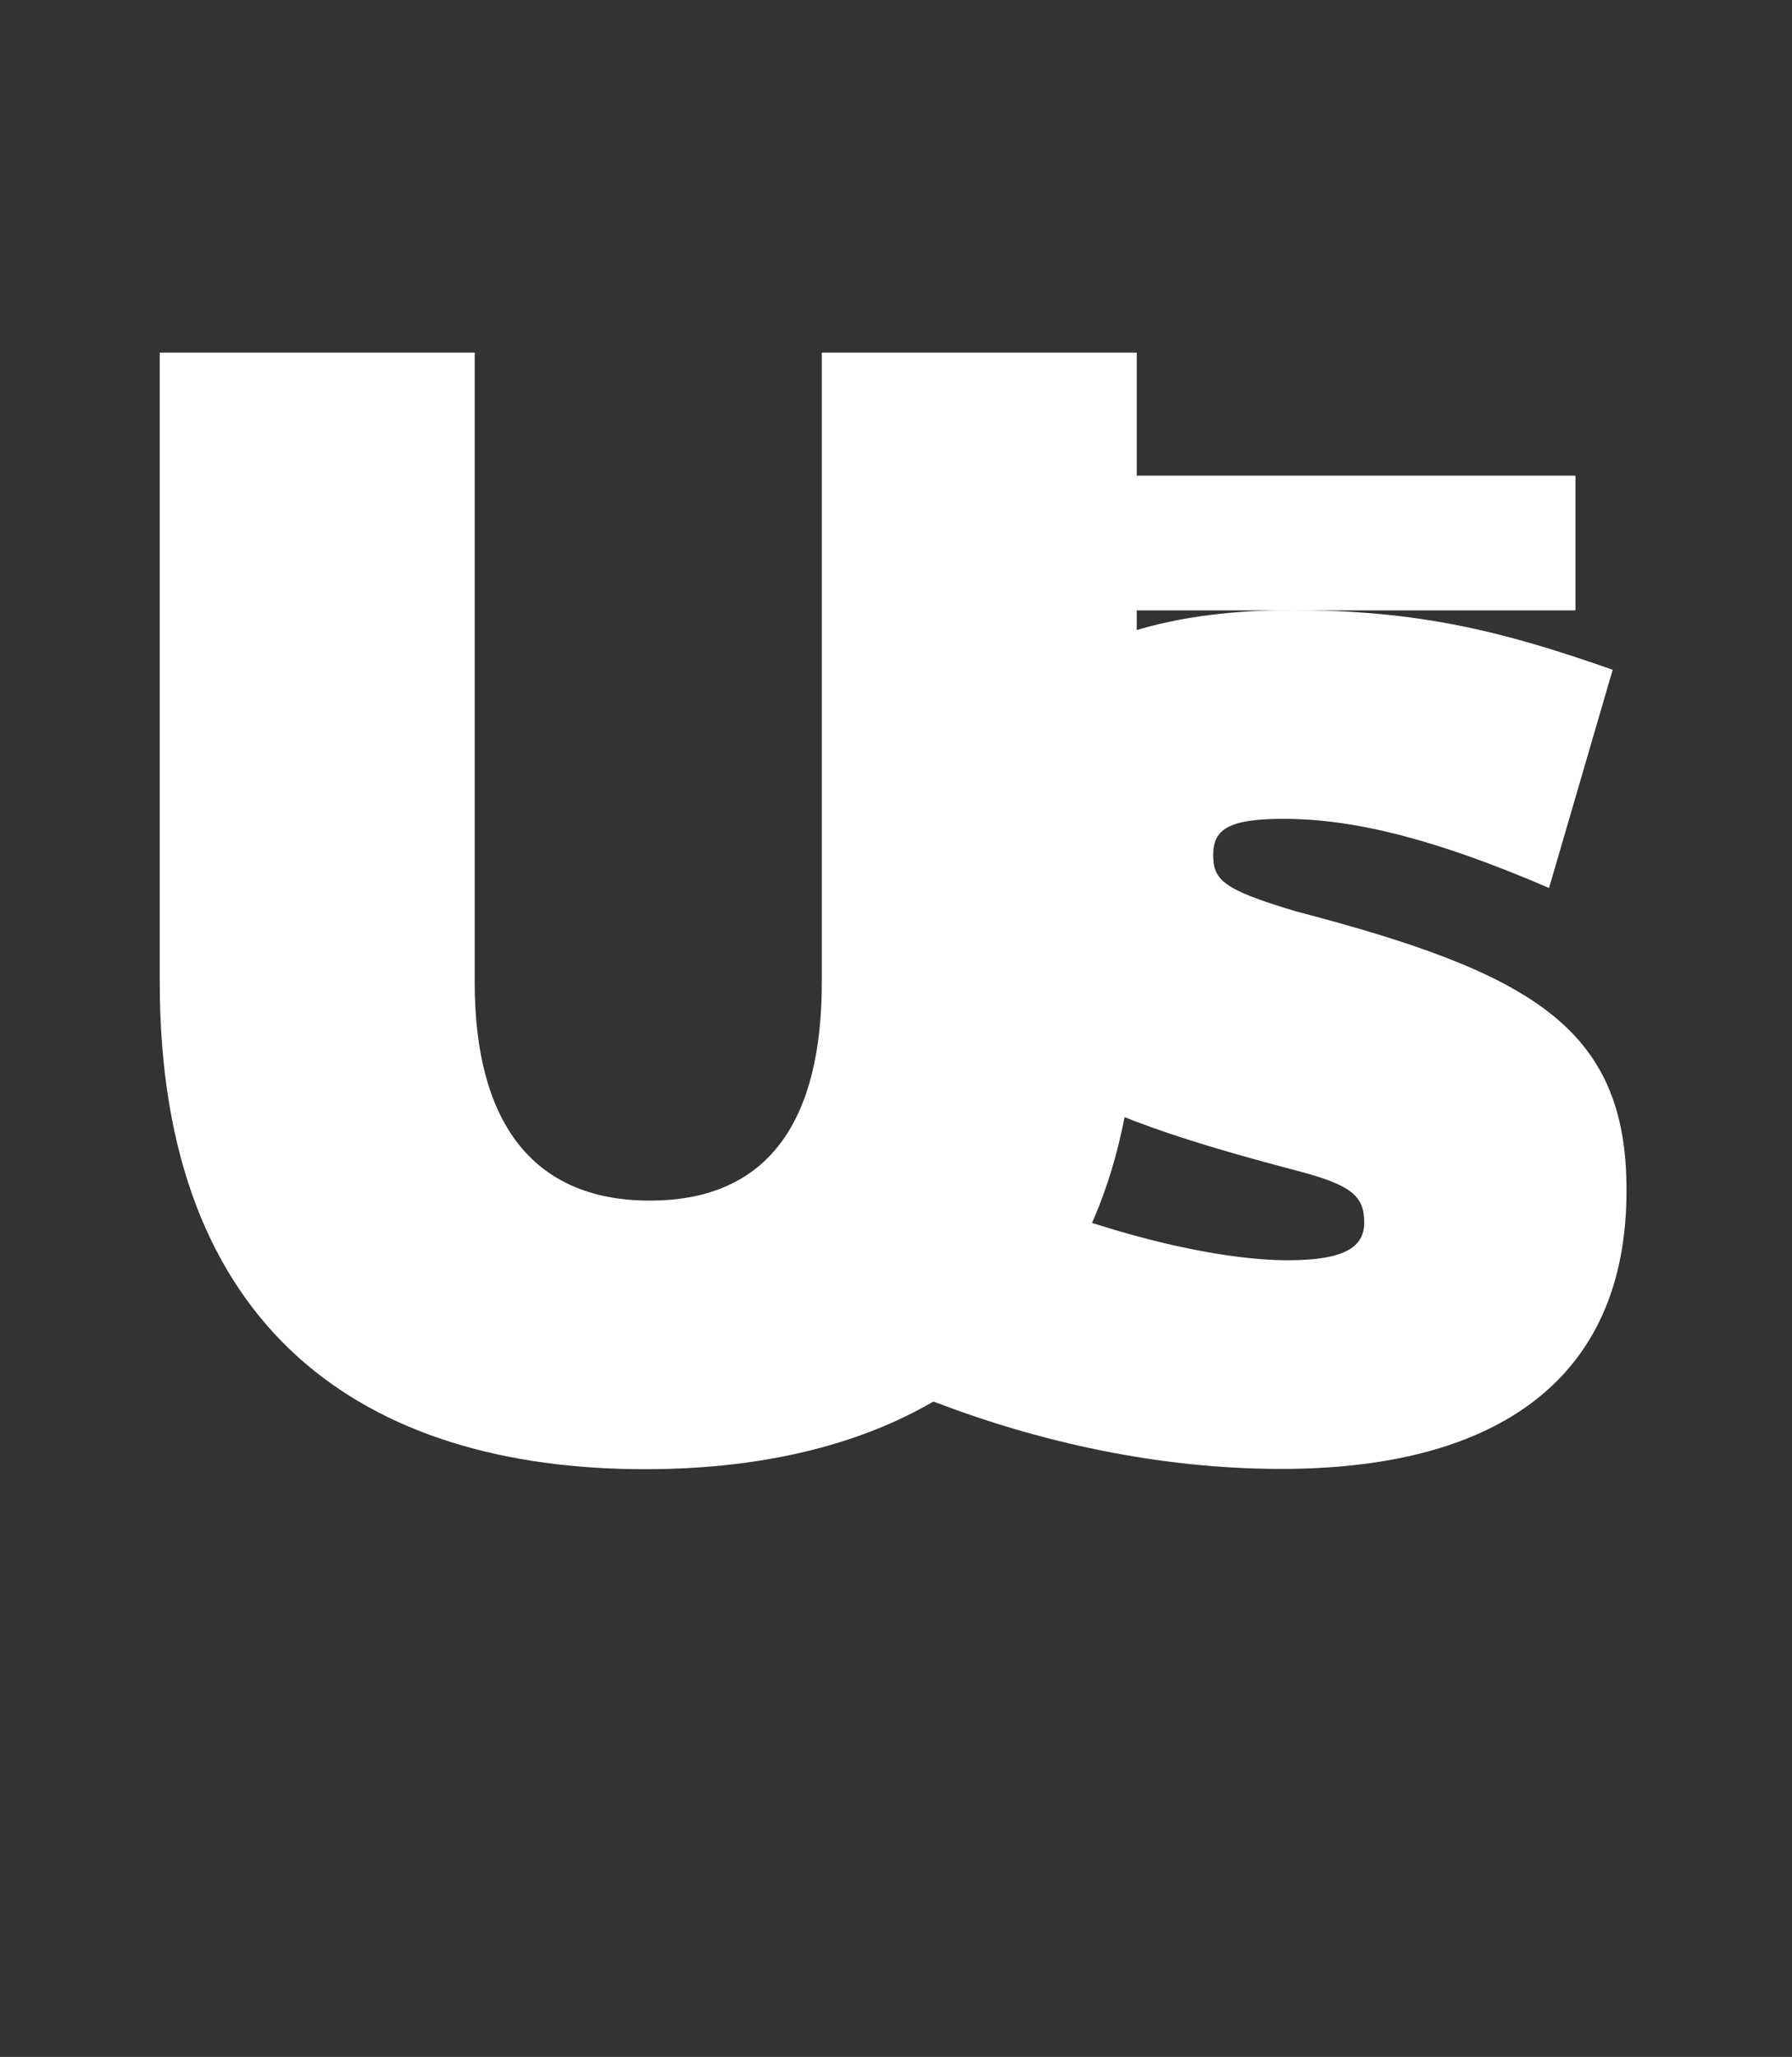
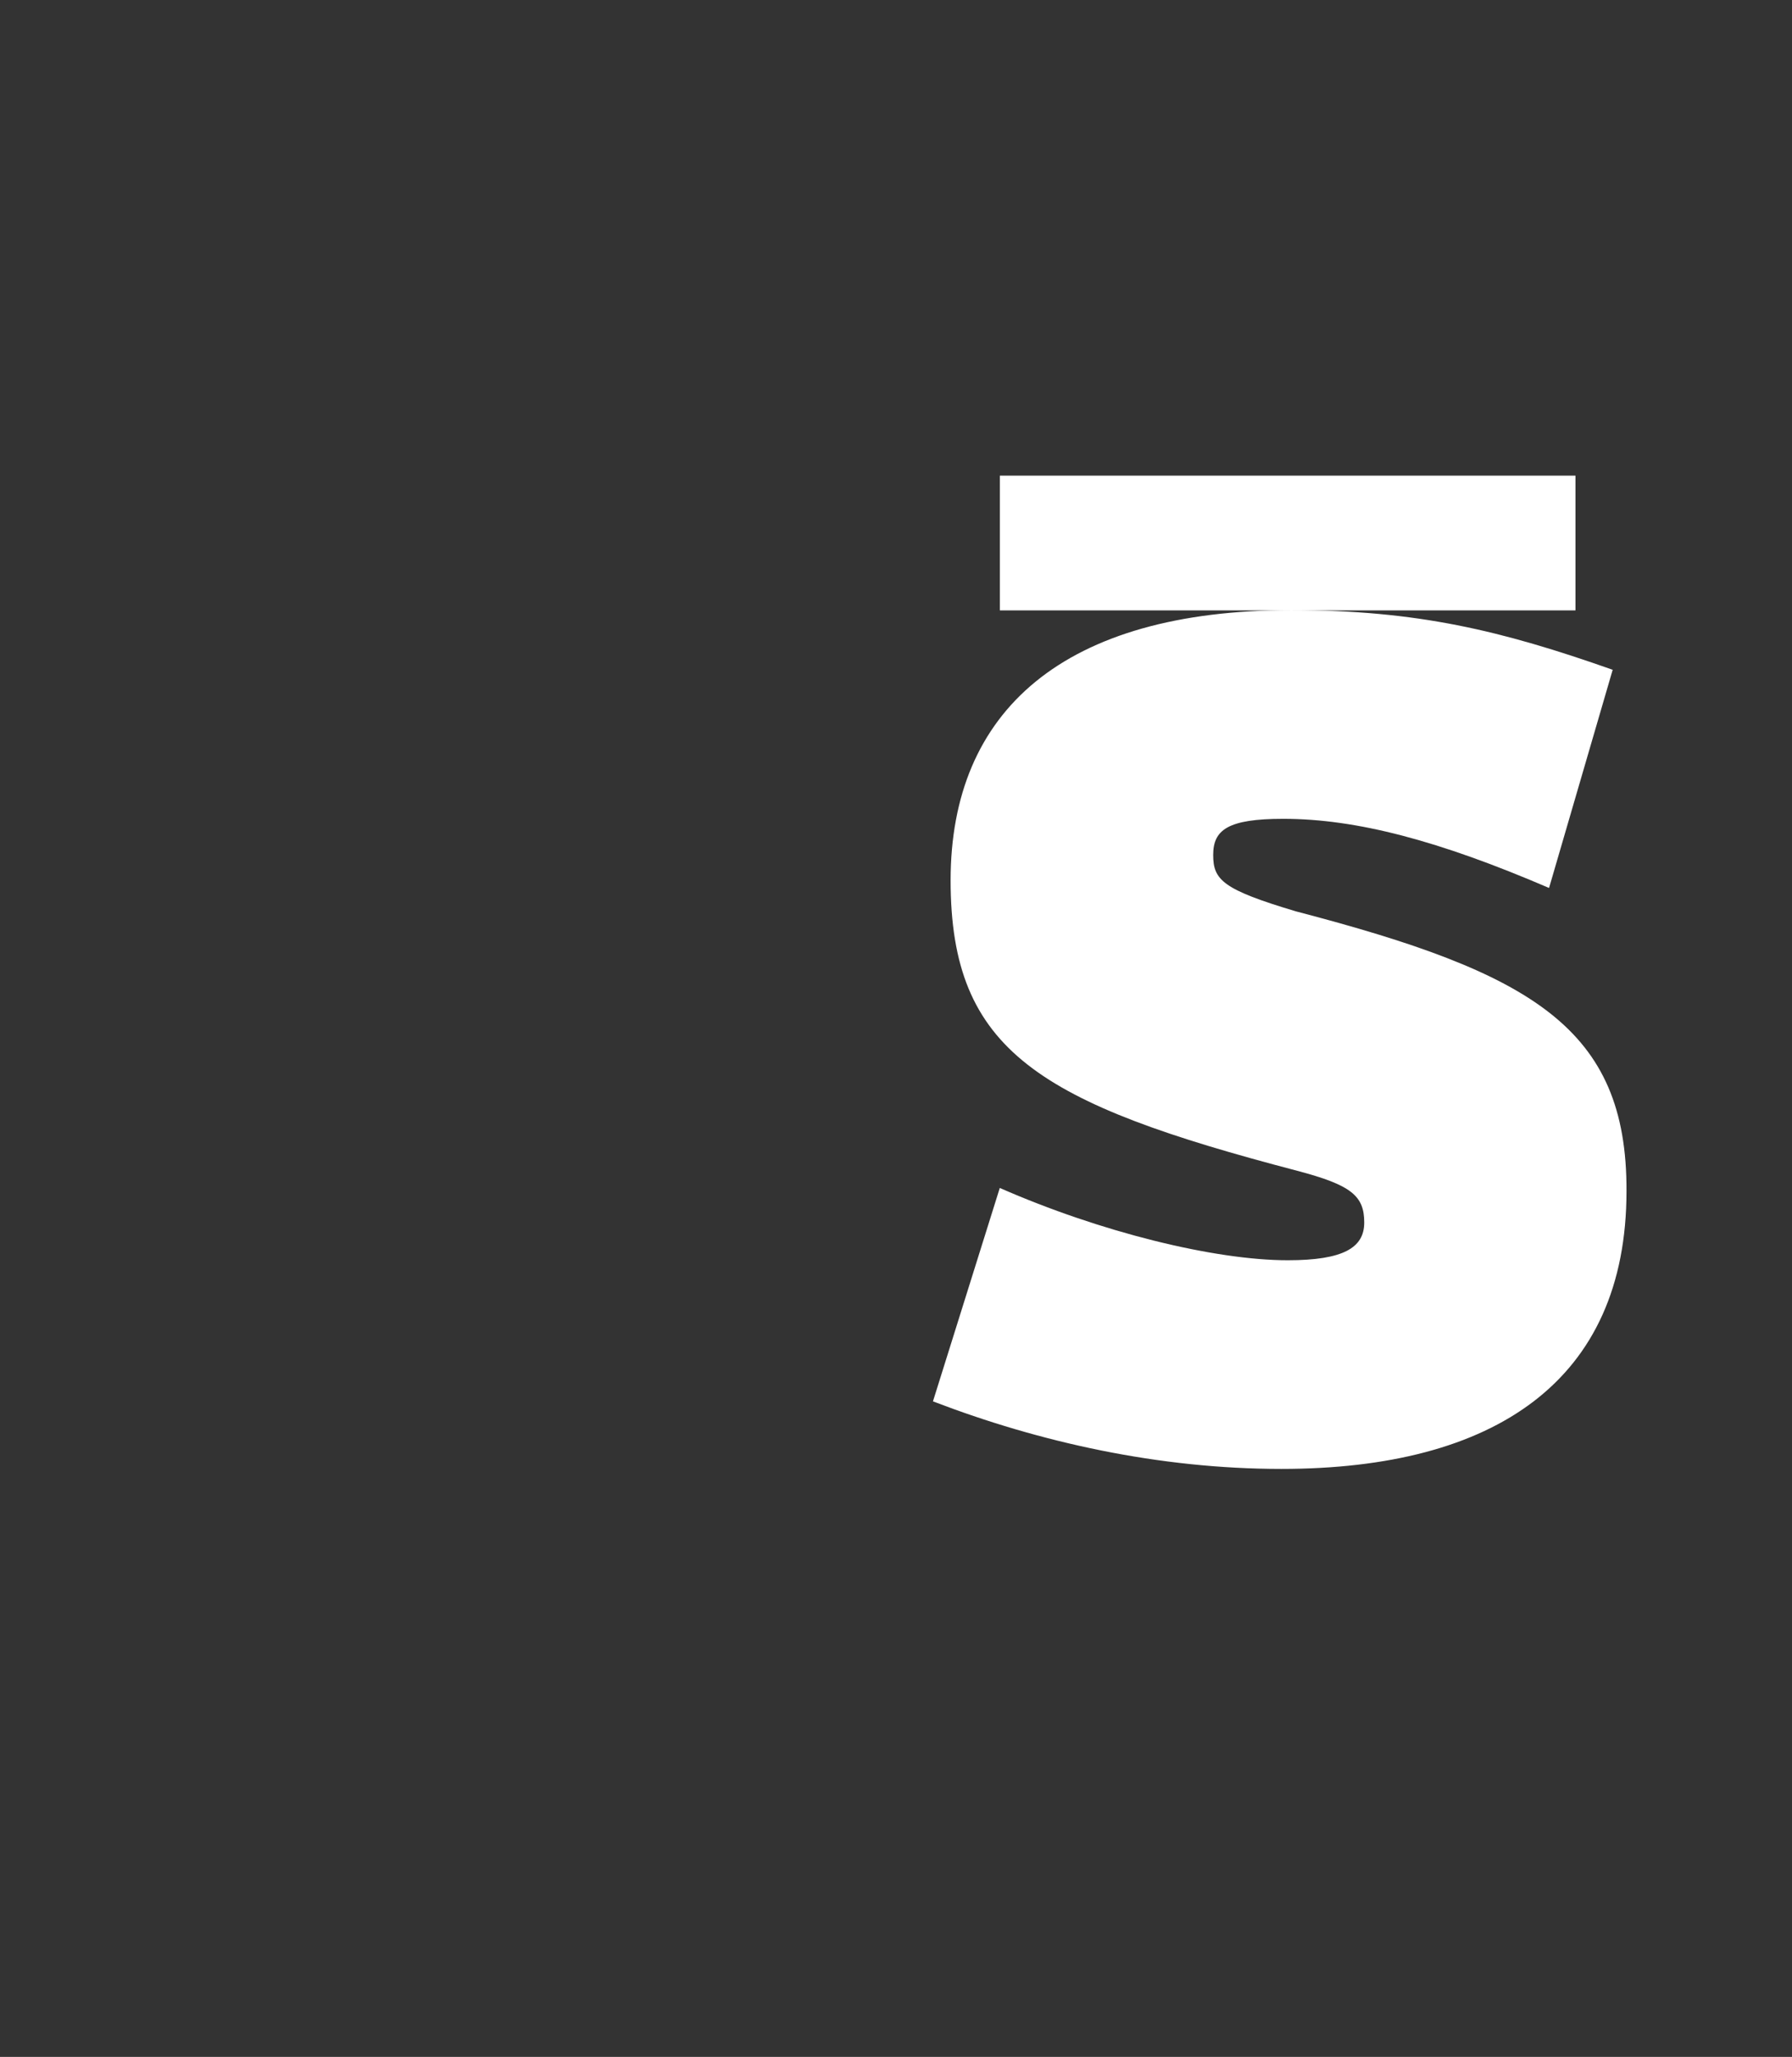
<svg xmlns="http://www.w3.org/2000/svg" width="61" height="70" viewBox="0 0 61 70" fill="none">
  <rect x="0" y="0" width="61" height="70" fill="#333333" stroke="none" />
-   <path d="M27.974 12V33.434C27.974 38.031 26.245 40.859 22.121 40.859C18.008 40.859 16.159 38.031 16.159 33.434V12H5.438V33.434C5.438 45.294 12.428 50 21.957 50C31.485 50 38.695 45.294 38.695 33.434V12H27.974Z" fill="white" />
  <path d="M34.185 16.337H53.479V20.623H34.185V16.337Z" fill="white" stroke="white" stroke-width="0.3" />
  <path d="M37.369 19.598H36.757L36.647 19.091C36.571 18.724 36.494 18.292 36.483 18.12C36.472 18.292 36.396 18.735 36.319 19.091L36.21 19.598H35.608L35.039 17.245H35.717L35.783 17.634C35.838 17.969 35.903 18.379 35.925 18.648C35.947 18.368 36.024 17.969 36.1 17.634L36.177 17.235H36.779L36.855 17.634C36.932 17.969 37.008 18.379 37.03 18.648C37.052 18.368 37.118 17.958 37.172 17.634L37.238 17.245H37.916L37.369 19.598ZM38.988 19.598V17.245H40.804V17.796H39.645V18.109H40.345V18.648H39.645V19.048H40.837V19.598M41.931 19.598V17.245H43.758V17.796H42.588V18.109H43.288V18.648H42.588V19.048H43.78V19.598M46.296 19.598L45.804 18.595L45.563 18.886V19.598H44.896V17.245H45.563V17.515C45.563 17.71 45.563 17.925 45.552 18.098C45.651 17.947 45.859 17.677 46.012 17.483L46.198 17.245H46.996L46.274 18.076L47.073 19.598H46.296ZM48.058 19.598V17.245H48.725V19.026H49.775V19.598M51.712 18.724V19.598H51.044V18.735L50.158 17.256H50.924L51.11 17.613C51.241 17.861 51.34 18.087 51.383 18.217C51.427 18.076 51.526 17.85 51.657 17.613L51.843 17.256H52.598L51.712 18.724Z" fill="white" />
  <path d="M44.12 31.017C41.626 30.273 41.297 29.949 41.297 29.096C41.297 28.244 41.79 27.866 43.682 27.866C46.177 27.866 48.988 28.611 52.73 30.219L54.896 22.794C51.1 21.455 48.233 20.765 43.956 20.765C36.21 20.765 32.359 24.186 32.359 29.96C32.359 35.788 35.39 37.547 44.164 39.846C46.002 40.331 46.439 40.698 46.439 41.605C46.439 42.457 45.739 42.889 43.836 42.889C41.341 42.889 37.447 41.928 34.033 40.428L31.758 47.691C35.39 49.084 39.449 49.99 43.617 49.99C50.87 49.99 55.366 47.001 55.366 40.536C55.388 34.978 52.139 33.111 44.12 31.017Z" fill="white" />
</svg>